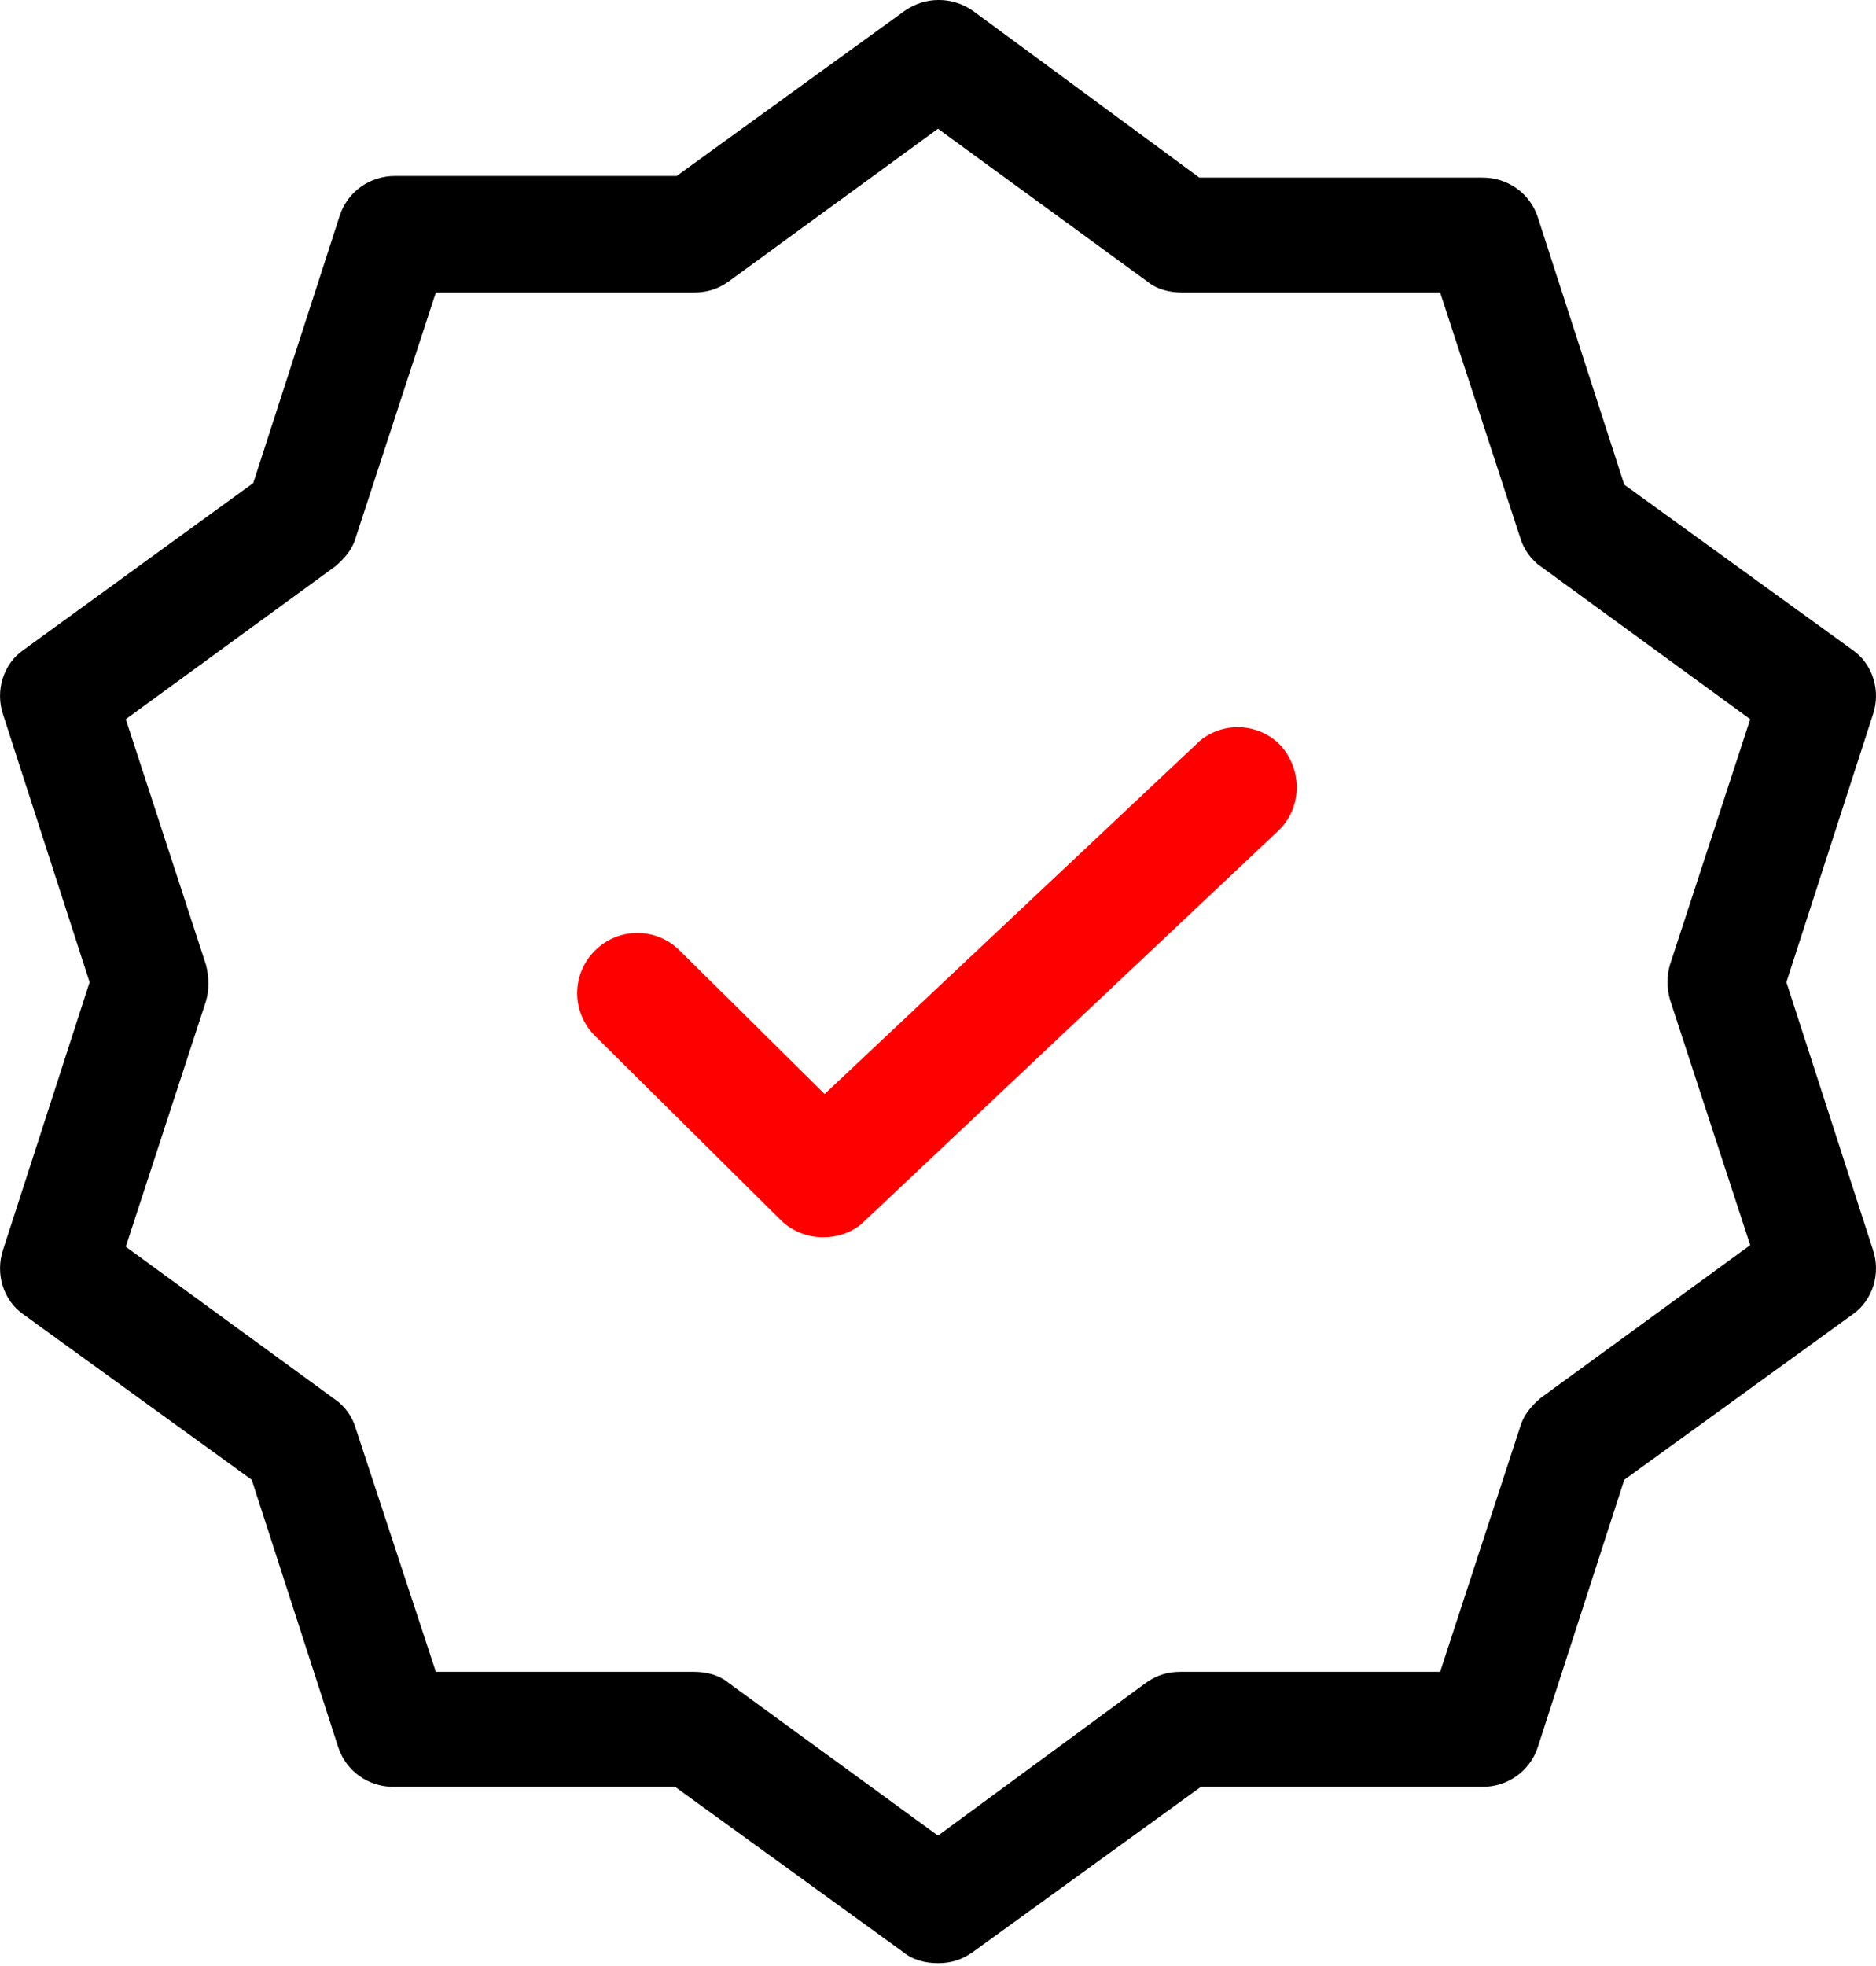
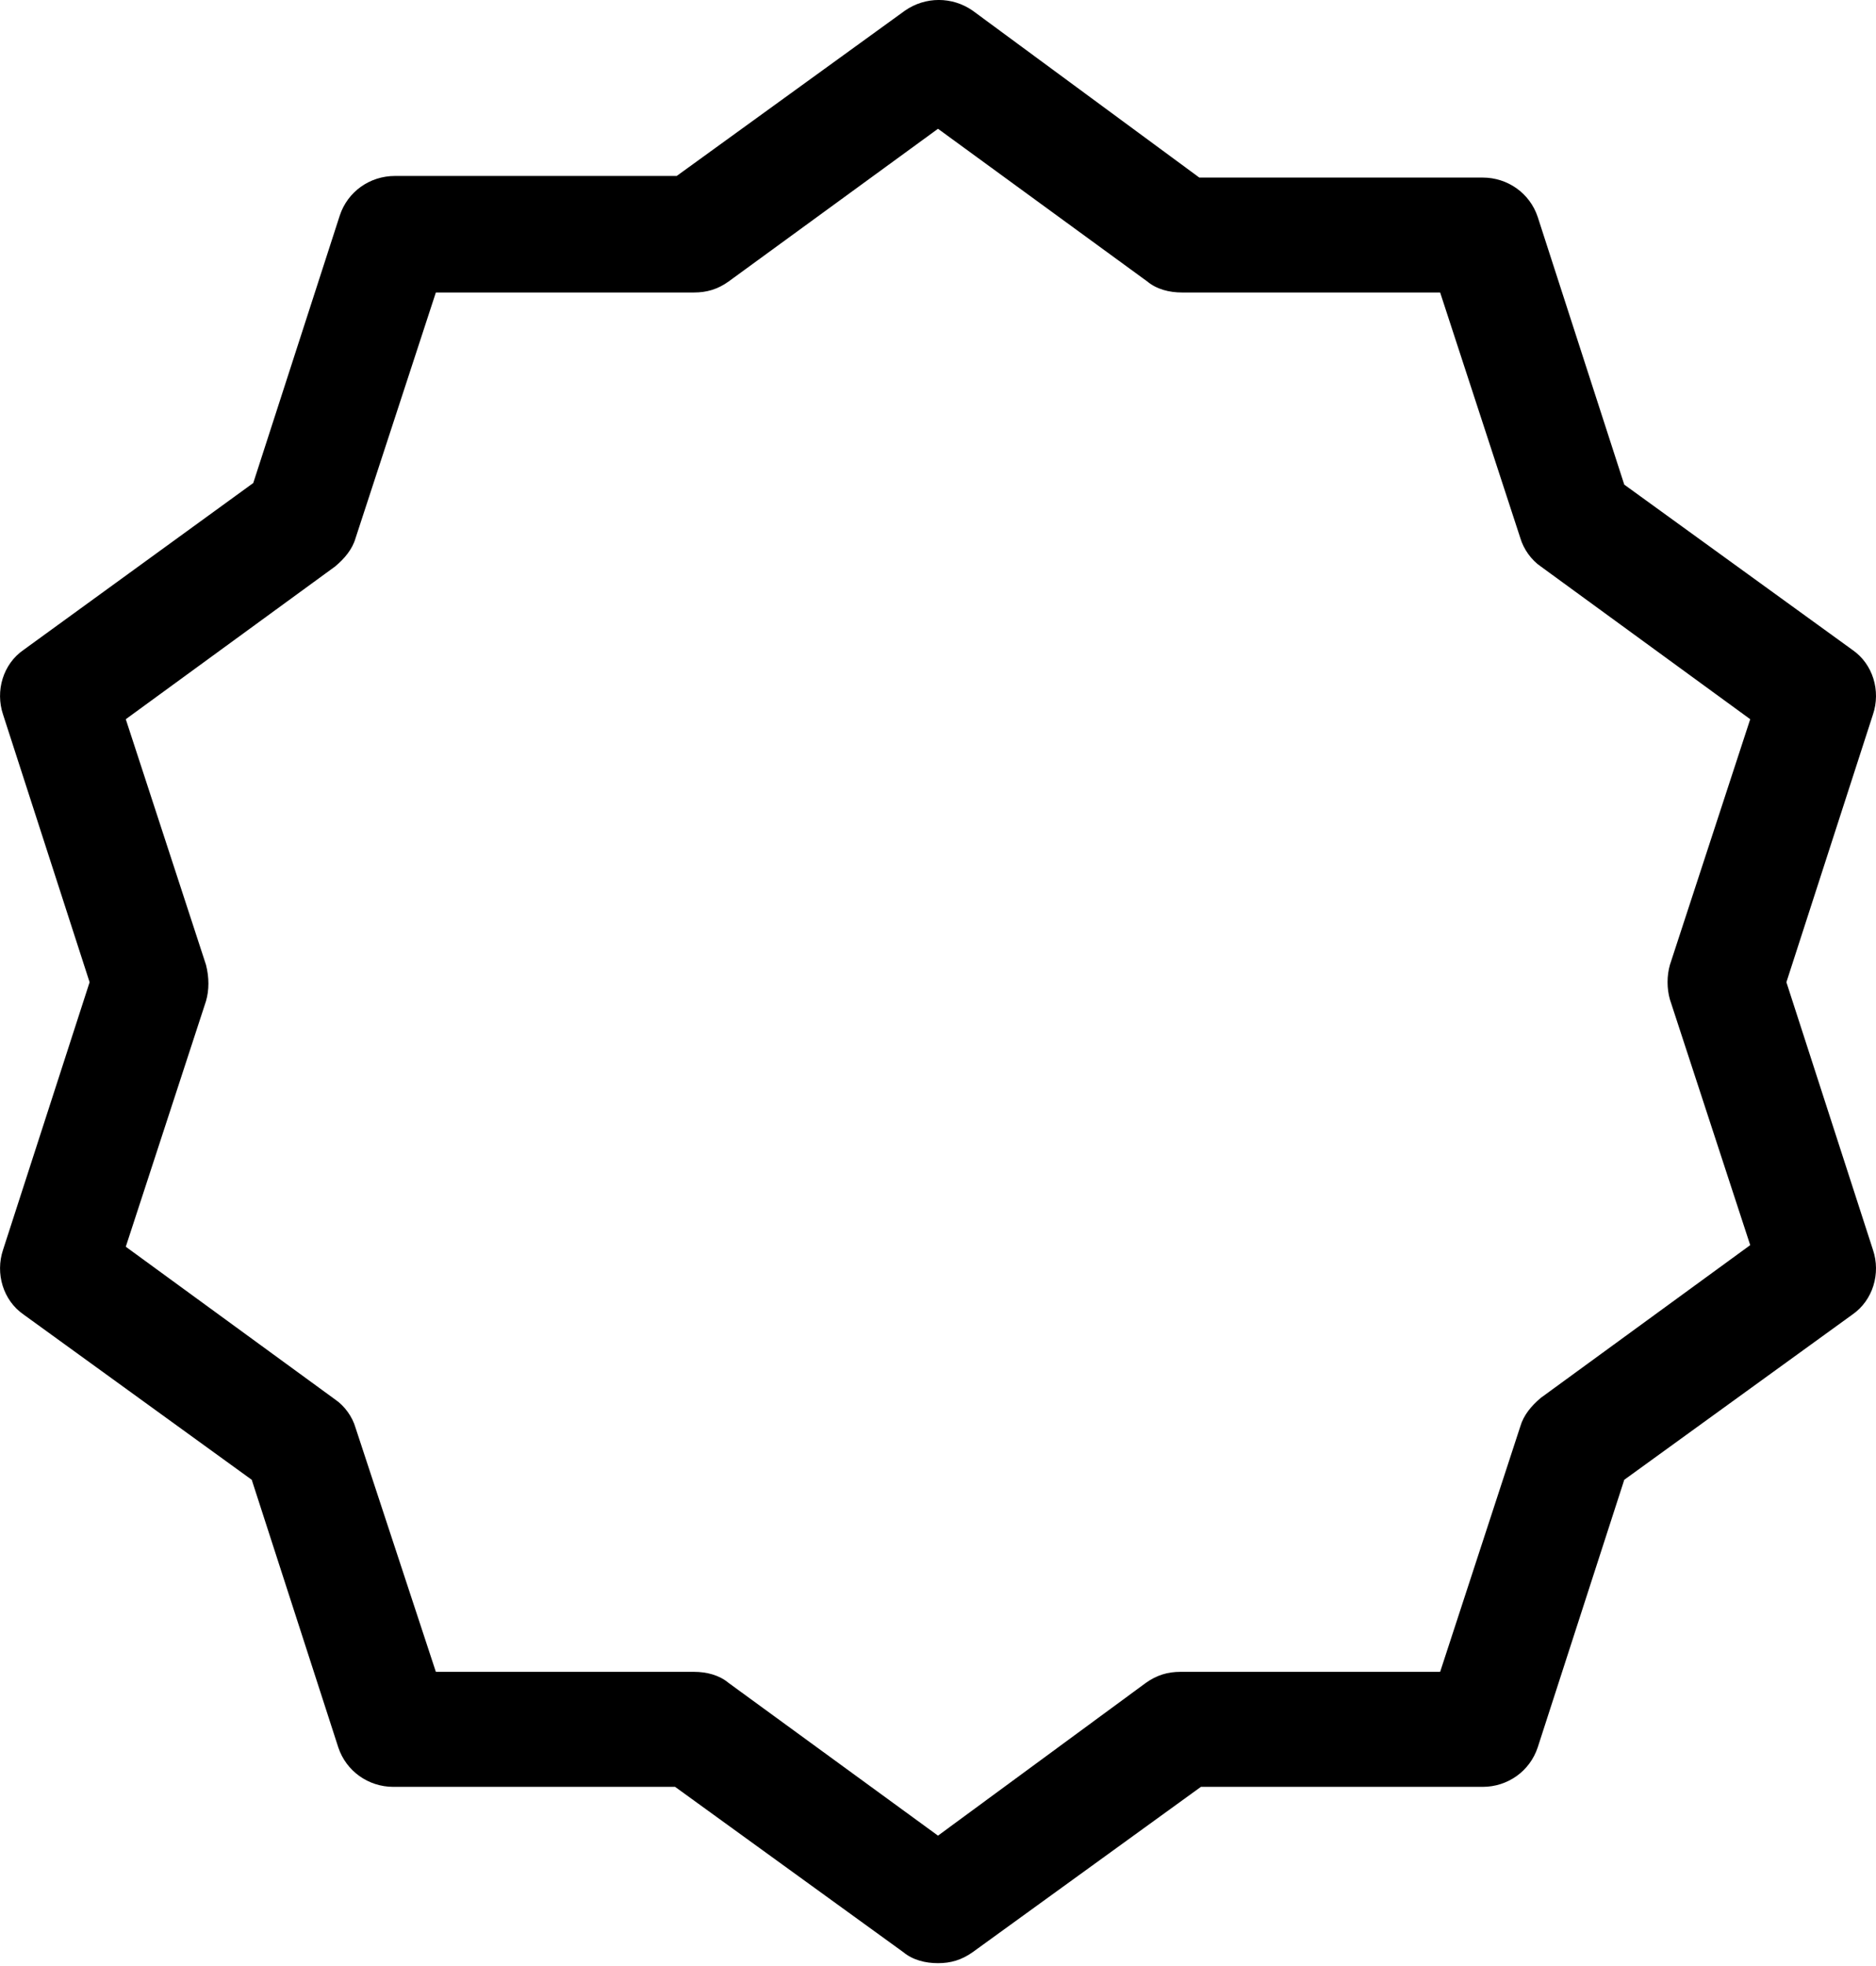
<svg xmlns="http://www.w3.org/2000/svg" width="21" height="22" viewBox="0 0 21 22" fill="none">
  <path d="M19.997 10.991L20.966 7.995C21.055 7.731 20.966 7.431 20.737 7.273L18.182 5.423L17.213 2.427C17.125 2.163 16.878 1.987 16.597 1.987H13.425L10.888 0.119C10.659 -0.04 10.359 -0.04 10.13 0.119L7.575 1.969H4.421C4.139 1.969 3.892 2.145 3.804 2.41L2.835 5.405L0.263 7.273C0.034 7.431 -0.054 7.731 0.034 7.995L1.003 10.991L0.034 13.986C-0.054 14.25 0.034 14.55 0.263 14.709L2.818 16.559L3.787 19.554C3.875 19.818 4.122 19.995 4.403 19.995H7.557L10.112 21.845C10.218 21.933 10.359 21.968 10.5 21.968C10.641 21.968 10.764 21.933 10.888 21.845L13.443 19.995H16.597C16.878 19.995 17.125 19.819 17.213 19.554L18.182 16.559L20.737 14.709C20.966 14.55 21.055 14.25 20.966 13.986L19.997 10.991ZM18.693 11.184L19.592 13.933L17.248 15.642C17.143 15.73 17.055 15.836 17.019 15.96L16.121 18.708H13.213C13.072 18.708 12.949 18.744 12.826 18.832L10.5 20.541L8.156 18.832C8.051 18.744 7.91 18.708 7.769 18.708H4.879L3.98 15.977C3.945 15.854 3.857 15.731 3.751 15.66L1.408 13.951L2.306 11.202C2.342 11.079 2.342 10.938 2.306 10.797L1.408 8.048L3.751 6.339C3.857 6.251 3.945 6.145 3.98 6.022L4.879 3.273H7.769C7.91 3.273 8.033 3.238 8.156 3.15L10.5 1.441L12.843 3.15C12.949 3.238 13.09 3.273 13.231 3.273H16.121L17.019 6.022C17.055 6.145 17.143 6.268 17.248 6.339L19.592 8.048L18.693 10.797C18.658 10.92 18.658 11.061 18.693 11.184V11.184Z" fill="black" />
-   <path d="M13.408 8.312L9.231 12.242L7.61 10.638C7.346 10.374 6.923 10.374 6.659 10.638C6.395 10.903 6.395 11.325 6.659 11.59L8.738 13.651C8.861 13.775 9.038 13.845 9.214 13.845C9.372 13.845 9.549 13.792 9.672 13.669L14.306 9.299C14.57 9.053 14.588 8.63 14.341 8.348C14.095 8.083 13.672 8.066 13.407 8.312L13.408 8.312Z" fill="#FF0000" />
</svg>